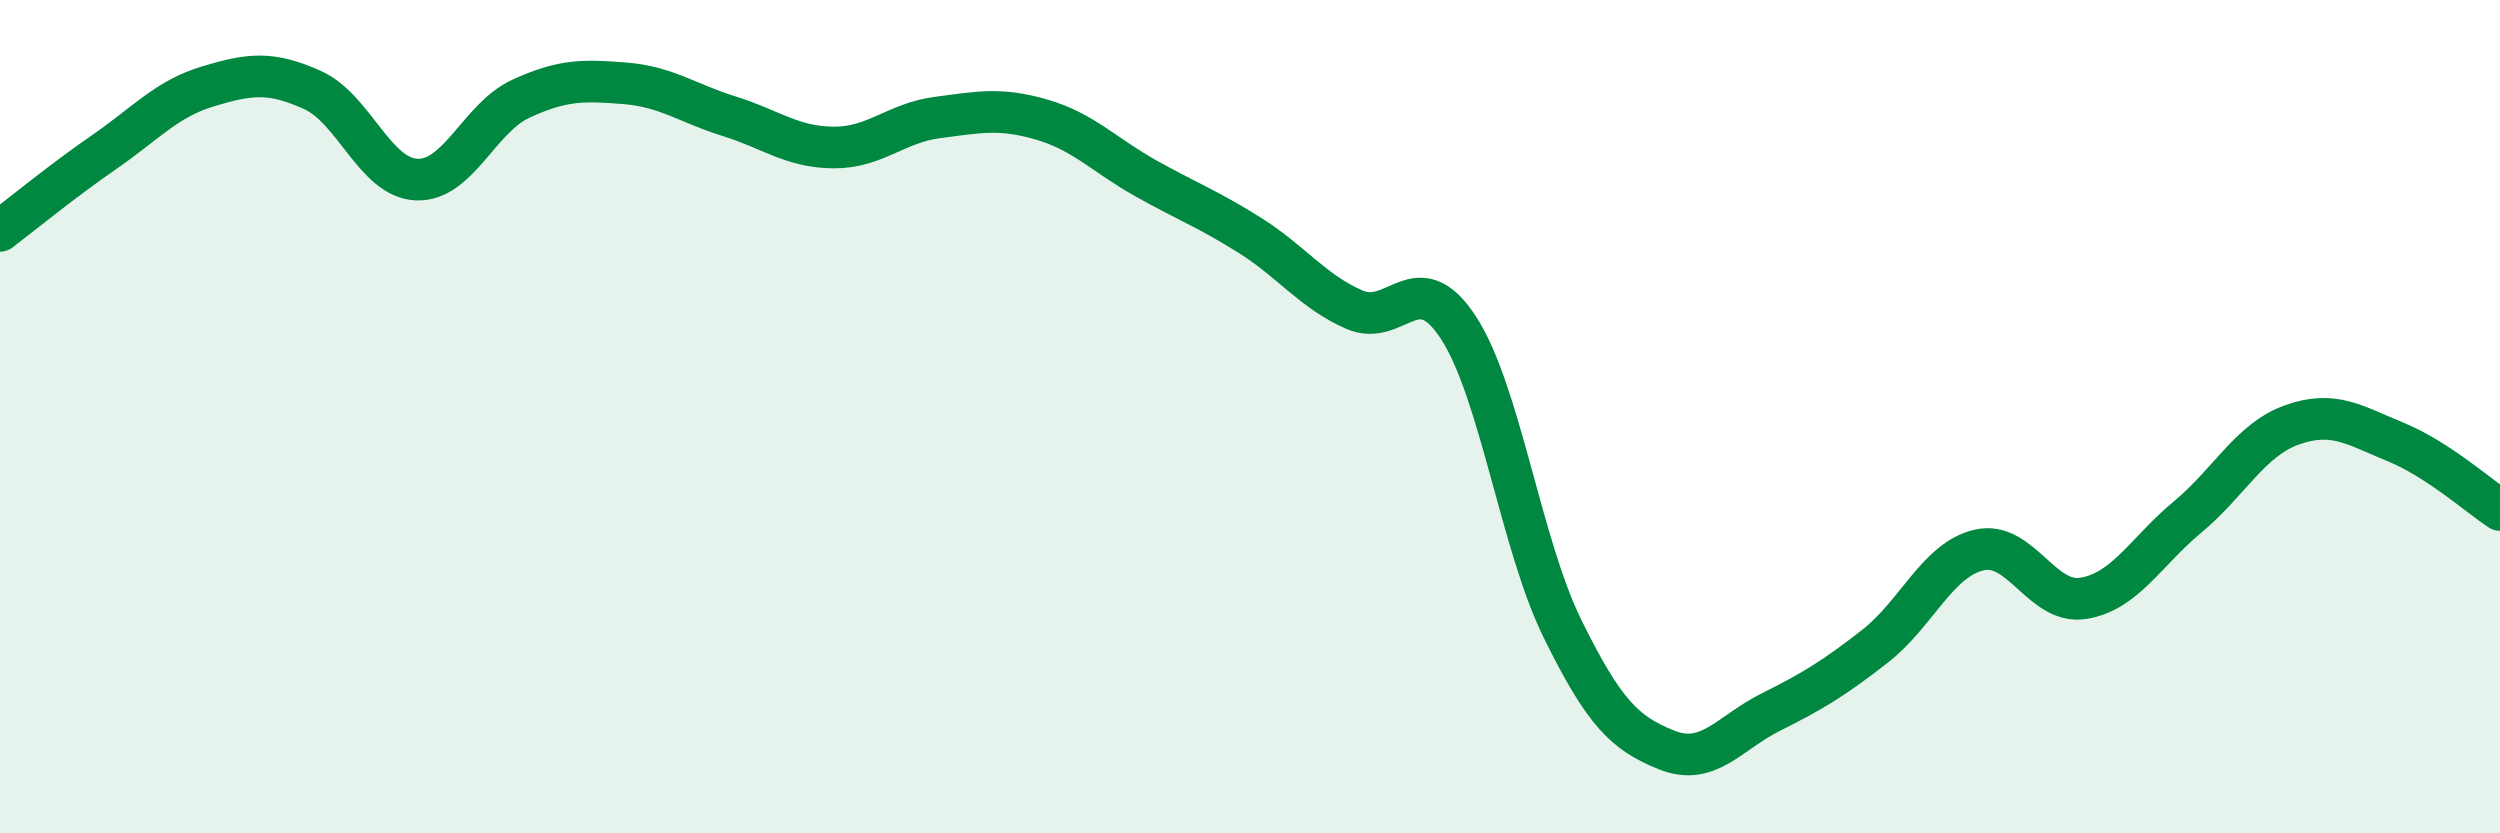
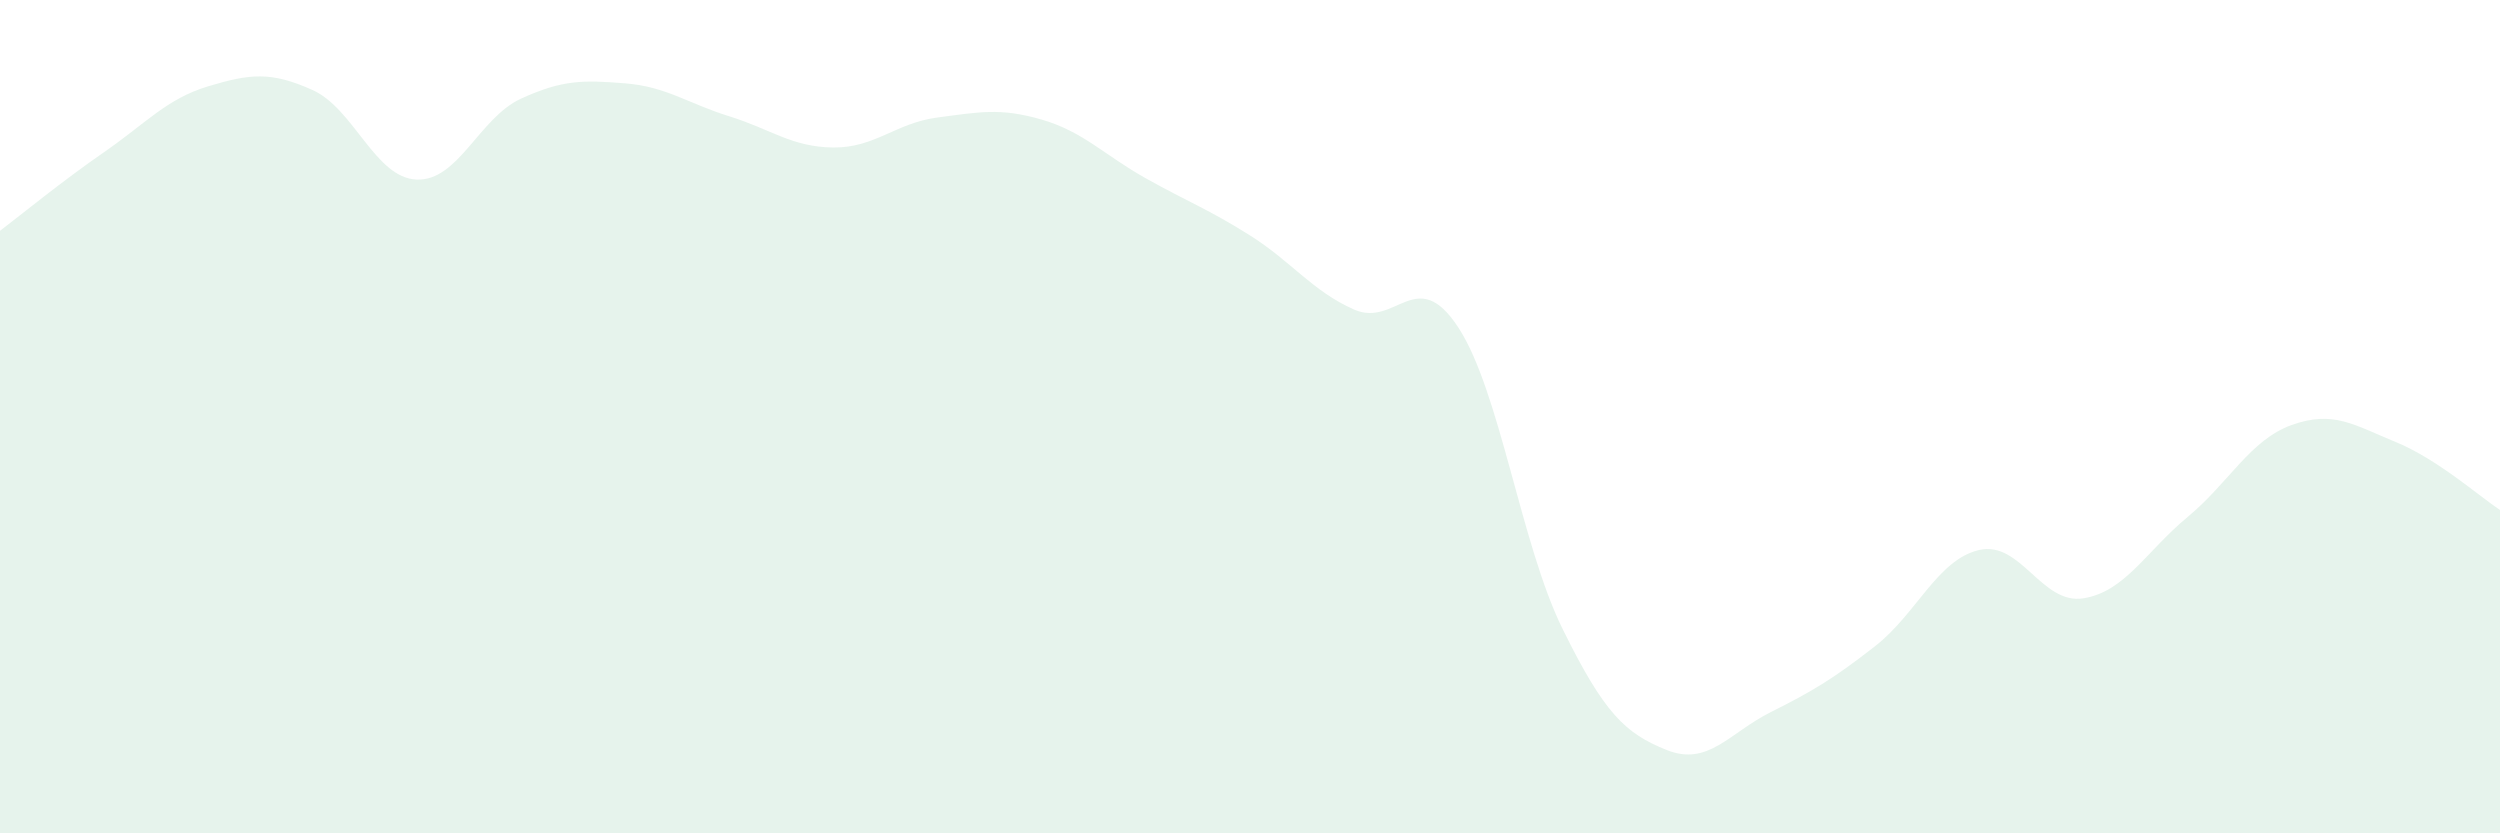
<svg xmlns="http://www.w3.org/2000/svg" width="60" height="20" viewBox="0 0 60 20">
  <path d="M 0,5.54 C 0.5,5.16 1.5,4.34 2.5,3.65 C 3.5,2.96 4,2.37 5,2.07 C 6,1.77 6.5,1.71 7.5,2.16 C 8.5,2.61 9,4.27 10,4.31 C 11,4.35 11.5,2.83 12.5,2.37 C 13.5,1.91 14,1.92 15,2 C 16,2.08 16.5,2.48 17.5,2.79 C 18.5,3.1 19,3.53 20,3.54 C 21,3.55 21.5,2.95 22.5,2.82 C 23.5,2.69 24,2.58 25,2.87 C 26,3.16 26.5,3.72 27.5,4.28 C 28.5,4.84 29,5.02 30,5.65 C 31,6.28 31.5,6.99 32.5,7.43 C 33.5,7.87 34,6.33 35,7.86 C 36,9.39 36.5,13.06 37.5,15.09 C 38.5,17.12 39,17.6 40,18 C 41,18.4 41.5,17.59 42.5,17.09 C 43.5,16.59 44,16.29 45,15.51 C 46,14.73 46.5,13.43 47.5,13.2 C 48.5,12.97 49,14.52 50,14.36 C 51,14.2 51.5,13.24 52.5,12.41 C 53.5,11.58 54,10.56 55,10.2 C 56,9.84 56.5,10.2 57.5,10.61 C 58.5,11.02 59.5,11.91 60,12.24L60 20L0 20Z" fill="#008740" opacity="0.1" stroke-linecap="round" stroke-linejoin="round" />
-   <path d="M 0,5.54 C 0.5,5.16 1.5,4.34 2.5,3.65 C 3.5,2.96 4,2.37 5,2.07 C 6,1.77 6.5,1.71 7.5,2.16 C 8.5,2.61 9,4.27 10,4.31 C 11,4.35 11.5,2.83 12.5,2.37 C 13.5,1.91 14,1.92 15,2 C 16,2.08 16.5,2.48 17.5,2.79 C 18.5,3.1 19,3.53 20,3.54 C 21,3.55 21.5,2.95 22.5,2.82 C 23.5,2.69 24,2.58 25,2.87 C 26,3.16 26.5,3.72 27.5,4.28 C 28.5,4.84 29,5.02 30,5.65 C 31,6.28 31.5,6.99 32.5,7.43 C 33.5,7.87 34,6.33 35,7.86 C 36,9.39 36.5,13.06 37.5,15.09 C 38.5,17.12 39,17.6 40,18 C 41,18.4 41.5,17.59 42.5,17.09 C 43.5,16.59 44,16.29 45,15.51 C 46,14.73 46.5,13.43 47.5,13.2 C 48.5,12.97 49,14.52 50,14.36 C 51,14.2 51.5,13.24 52.5,12.41 C 53.5,11.58 54,10.56 55,10.2 C 56,9.84 56.5,10.2 57.5,10.61 C 58.5,11.02 59.5,11.91 60,12.24" stroke="#008740" stroke-width="1" fill="none" stroke-linecap="round" stroke-linejoin="round" />
</svg>